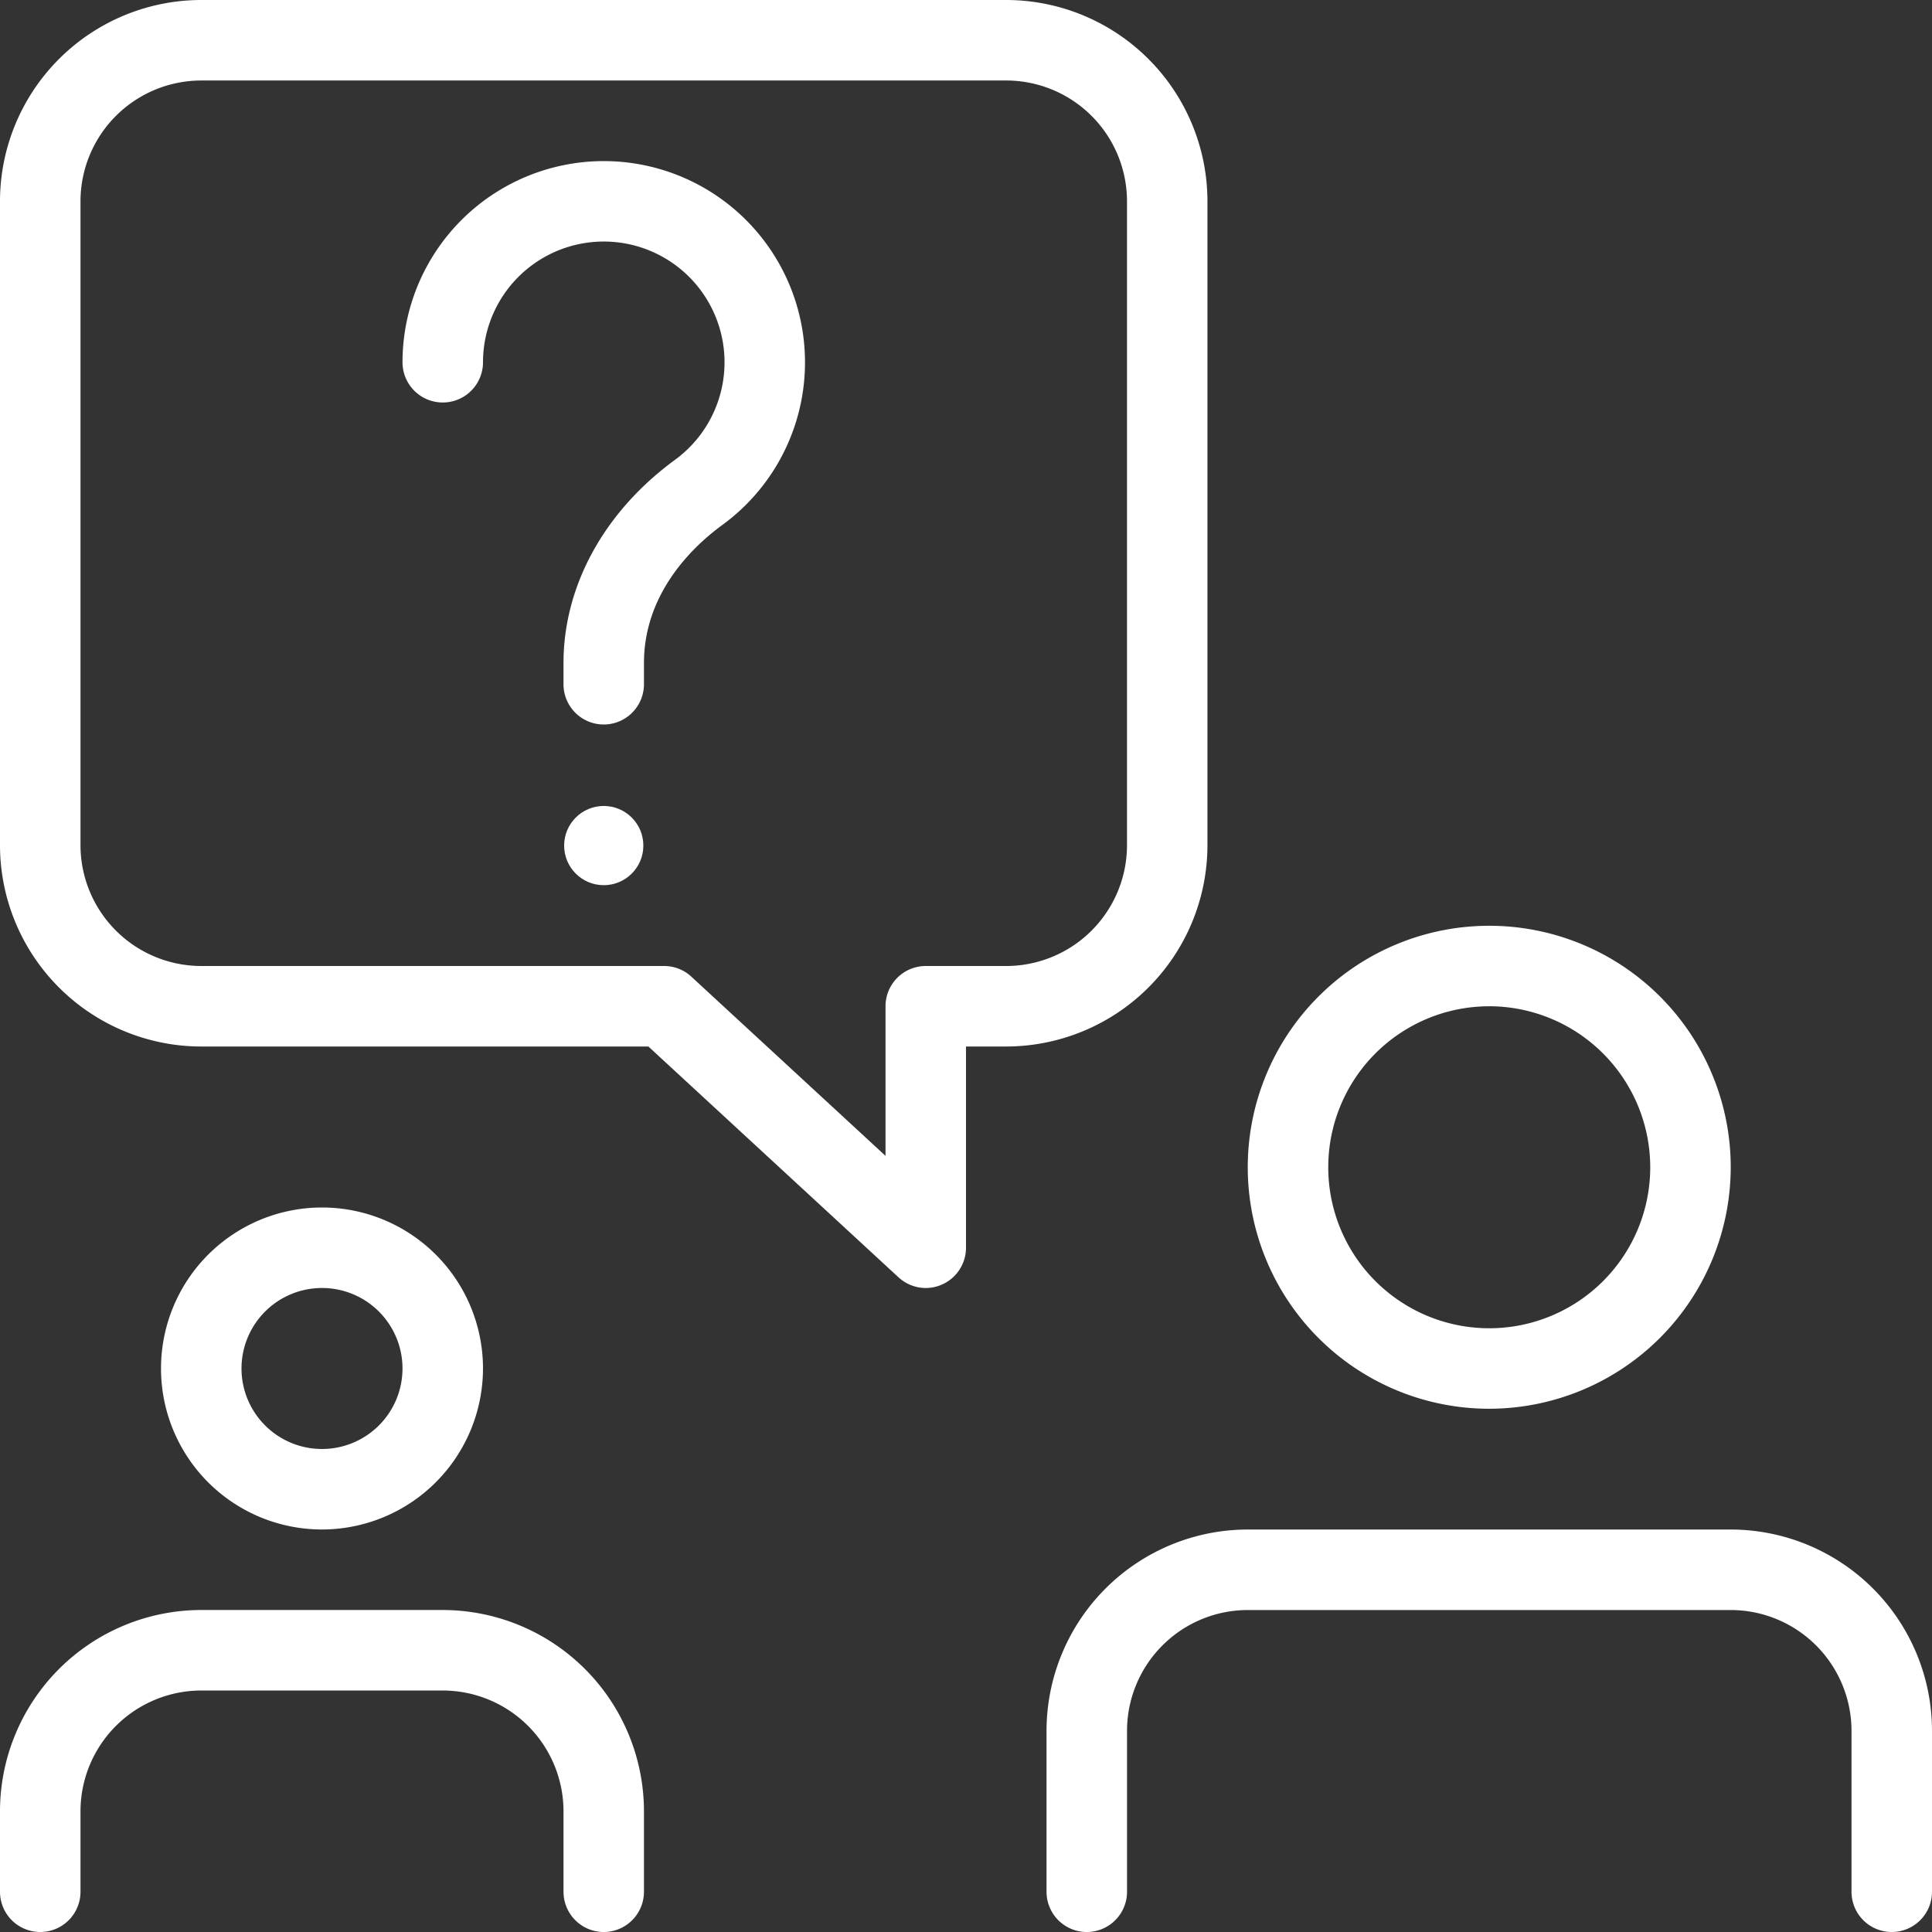
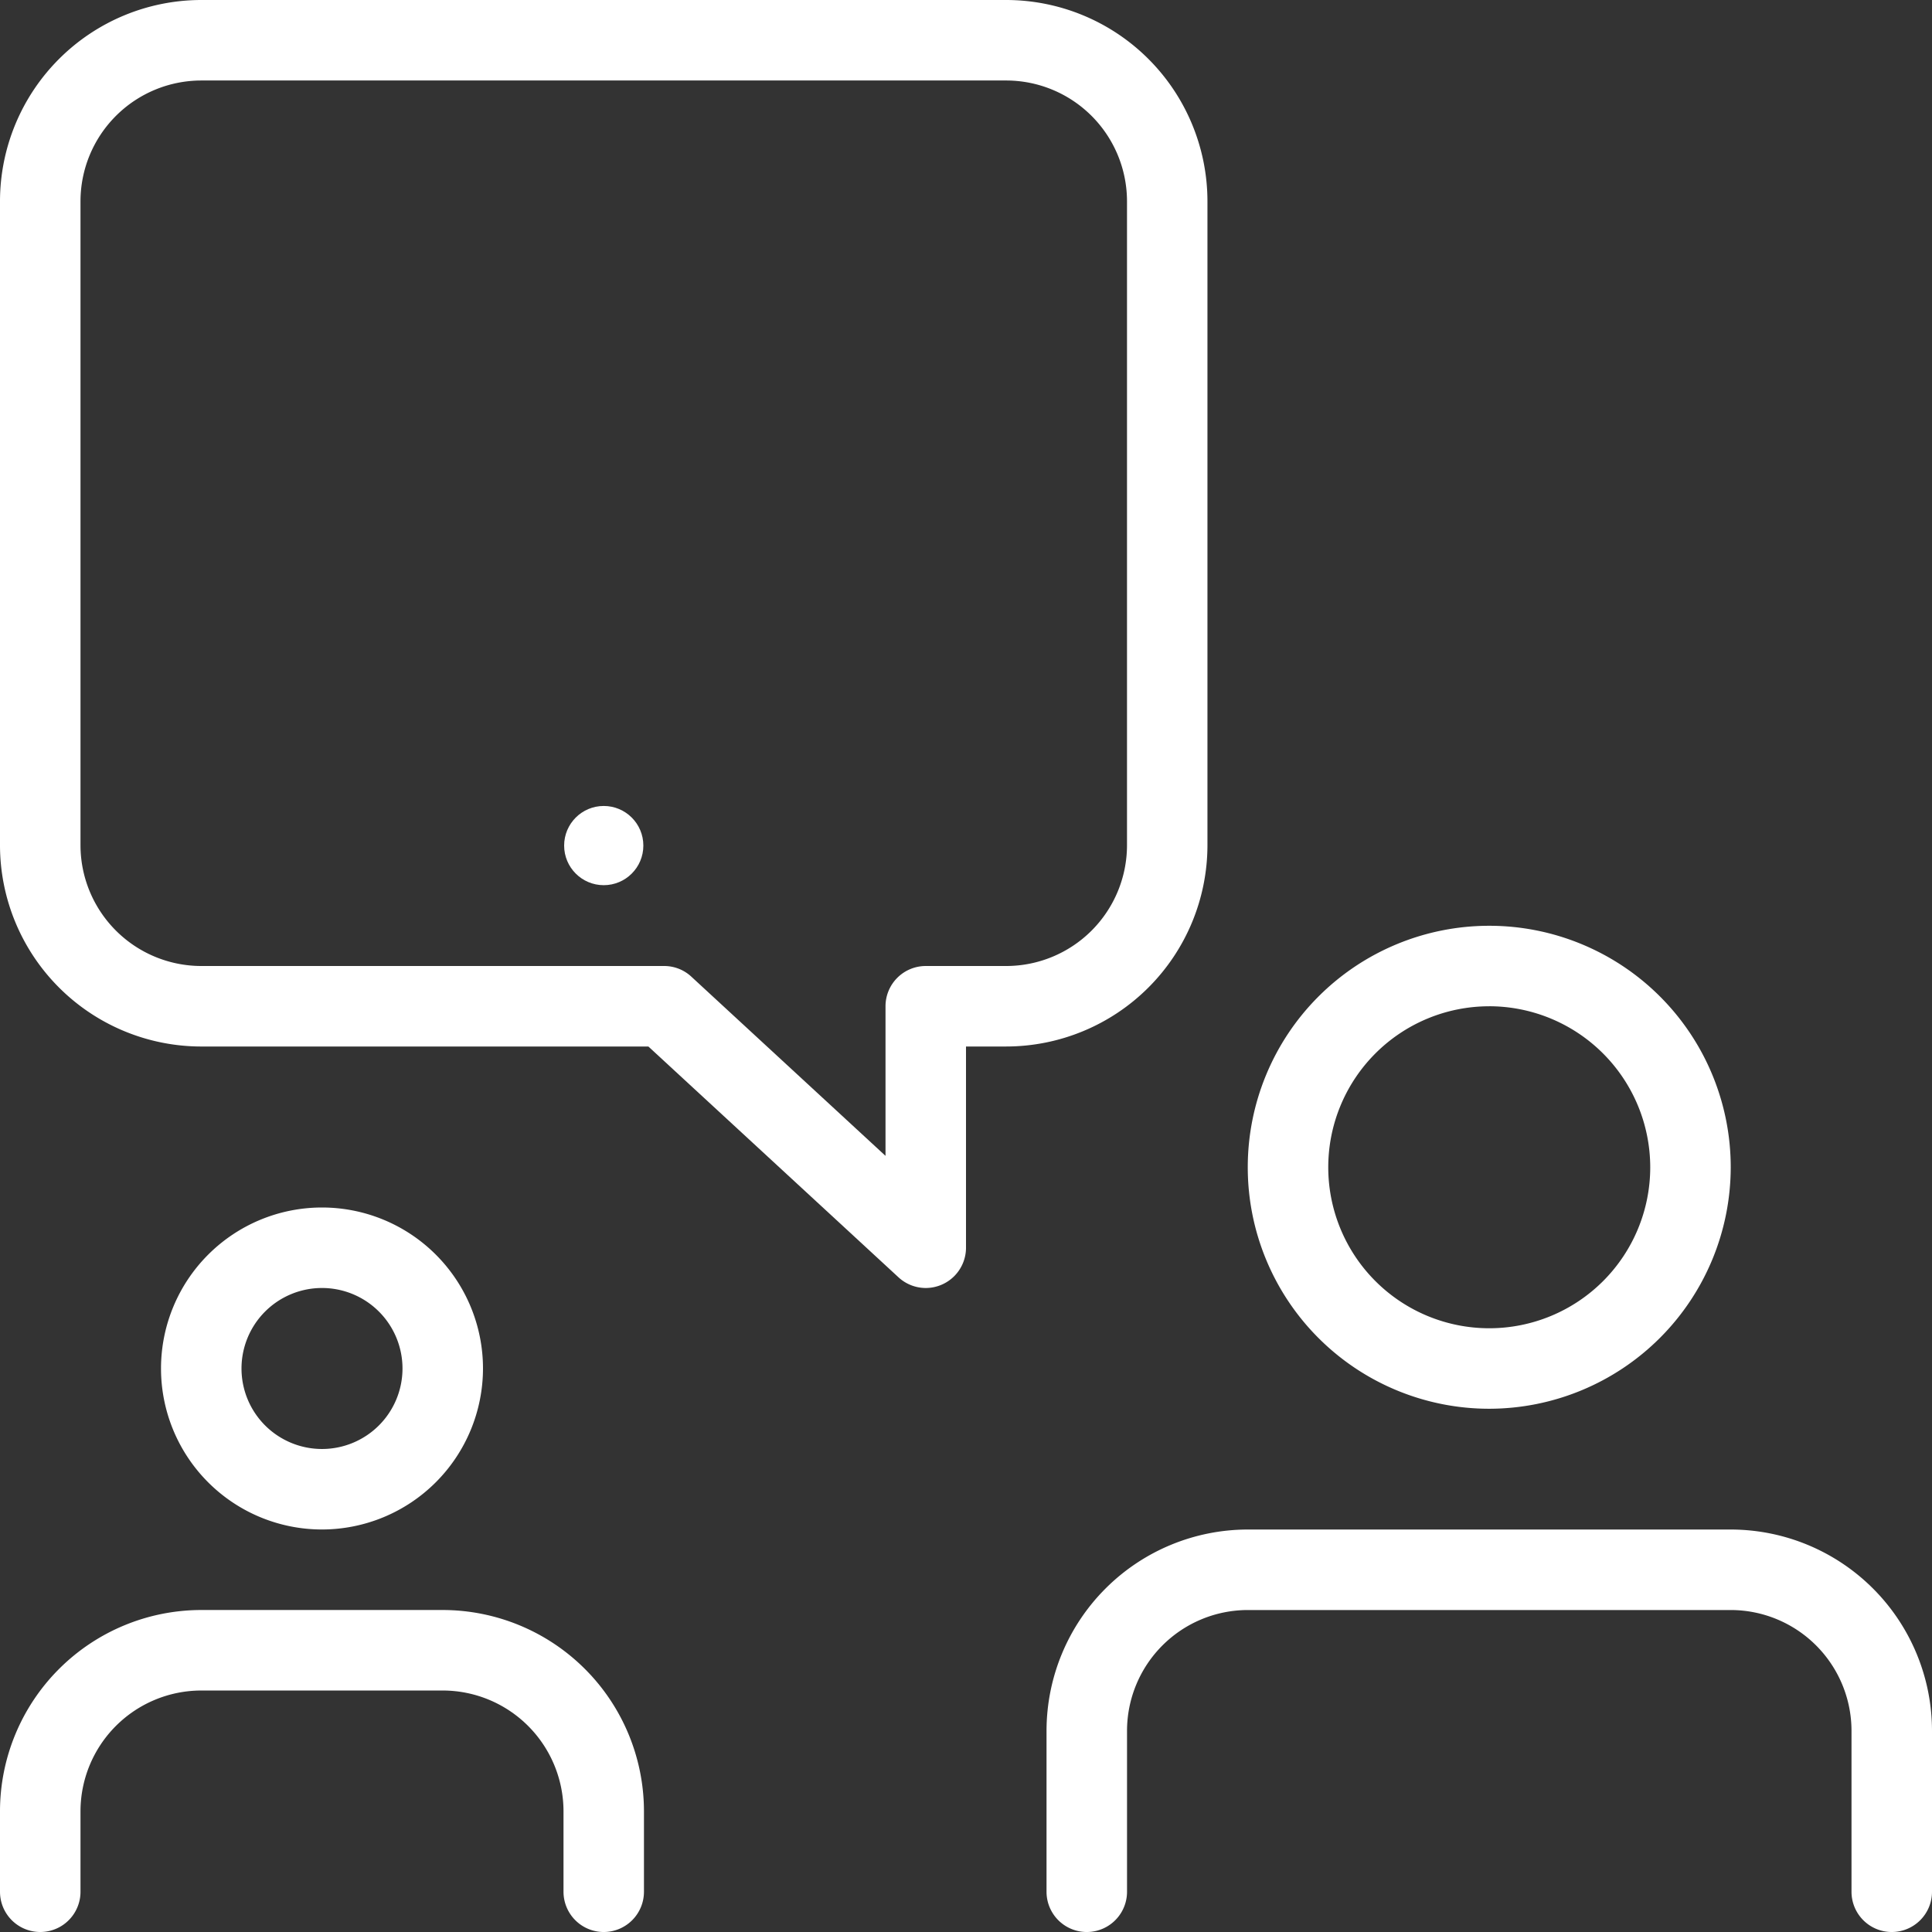
<svg xmlns="http://www.w3.org/2000/svg" id="Group_928" data-name="Group 928" width="180.011" height="180.011" viewBox="0 0 180.011 180.011">
  <rect x="0" y="0" width="180.011" height="180.011" fill="#333333" stroke="none" />
  <g id="Group_922" data-name="Group 922" transform="translate(116.257 86.255)">
    <path id="Path_1069" data-name="Path 1069" d="M353.168,290.336a22.5,22.5,0,1,1,22.5-22.5A22.529,22.529,0,0,1,353.168,290.336Zm0-37.5a15,15,0,1,0,15,15A15.016,15.016,0,0,0,353.168,252.834Z" transform="translate(-330.667 -245.333)" fill="#fff" />
  </g>
  <g id="Group_923" data-name="Group 923" transform="translate(97.506 142.509)">
    <path id="Path_1070" data-name="Path 1070" d="M356.088,442.836a3.752,3.752,0,0,1-3.75-3.75v-15a11.264,11.264,0,0,0-11.251-11.25h-45a11.264,11.264,0,0,0-11.251,11.25v15a3.75,3.75,0,1,1-7.5,0v-15a18.768,18.768,0,0,1,18.751-18.751h45a18.768,18.768,0,0,1,18.751,18.751v15A3.752,3.752,0,0,1,356.088,442.836Z" transform="translate(-277.333 -405.333)" fill="#fff" />
  </g>
  <g id="Group_924" data-name="Group 924">
    <path id="Path_1071" data-name="Path 1071" d="M86.255,120.007a3.749,3.749,0,0,1-2.543-1l-23.3-21.5H18.751A18.768,18.768,0,0,1,0,78.755v-60A18.768,18.768,0,0,1,18.751,0h75a18.768,18.768,0,0,1,18.751,18.751v60A18.768,18.768,0,0,1,93.756,97.506h-3.75v18.751a3.756,3.756,0,0,1-3.75,3.75ZM18.751,7.5A11.265,11.265,0,0,0,7.5,18.751v60A11.265,11.265,0,0,0,18.751,90.006H61.879a3.716,3.716,0,0,1,2.543,1l18.084,16.689V93.756a3.751,3.751,0,0,1,3.75-3.75h7.5a11.265,11.265,0,0,0,11.251-11.251v-60A11.265,11.265,0,0,0,93.756,7.5Z" fill="#fff" />
  </g>
  <g id="Group_925" data-name="Group 925" transform="translate(37.502 15.001)">
-     <path id="Path_1072" data-name="Path 1072" d="M125.418,95.17a3.752,3.752,0,0,1-3.75-3.75V89.447c0-7.2,3.788-14.108,10.4-18.946a11.252,11.252,0,1,0-17.9-9.083,3.75,3.75,0,1,1-7.5,0A18.751,18.751,0,1,1,136.5,76.554c-2.745,2-7.335,6.345-7.335,12.893V91.42a3.752,3.752,0,0,1-3.75,3.75Z" transform="translate(-106.667 -42.667)" fill="#fff" />
-   </g>
+     </g>
  <g id="Group_926" data-name="Group 926" transform="translate(15.001 112.507)">
    <path id="Path_1073" data-name="Path 1073" d="M57.668,350a15,15,0,1,1,15-15A15.016,15.016,0,0,1,57.668,350Zm0-22.5a7.5,7.5,0,1,0,7.5,7.5A7.5,7.5,0,0,0,57.668,327.5Z" transform="translate(-42.667 -320)" fill="#fff" />
  </g>
  <g id="Group_927" data-name="Group 927" transform="translate(0 150.01)">
    <path id="Path_1074" data-name="Path 1074" d="M56.254,456.669a3.752,3.752,0,0,1-3.75-3.75v-7.5a11.264,11.264,0,0,0-11.251-11.251h-22.5A11.265,11.265,0,0,0,7.5,445.418v7.5a3.75,3.75,0,1,1-7.5,0v-7.5a18.767,18.767,0,0,1,18.751-18.751h22.5A18.768,18.768,0,0,1,60,445.418v7.5A3.752,3.752,0,0,1,56.254,456.669Z" transform="translate(0 -426.667)" fill="#fff" />
  </g>
  <circle id="Ellipse_321" data-name="Ellipse 321" cx="3.69" cy="3.69" r="3.69" transform="translate(52.563 75.095)" fill="#fff" />
</svg>